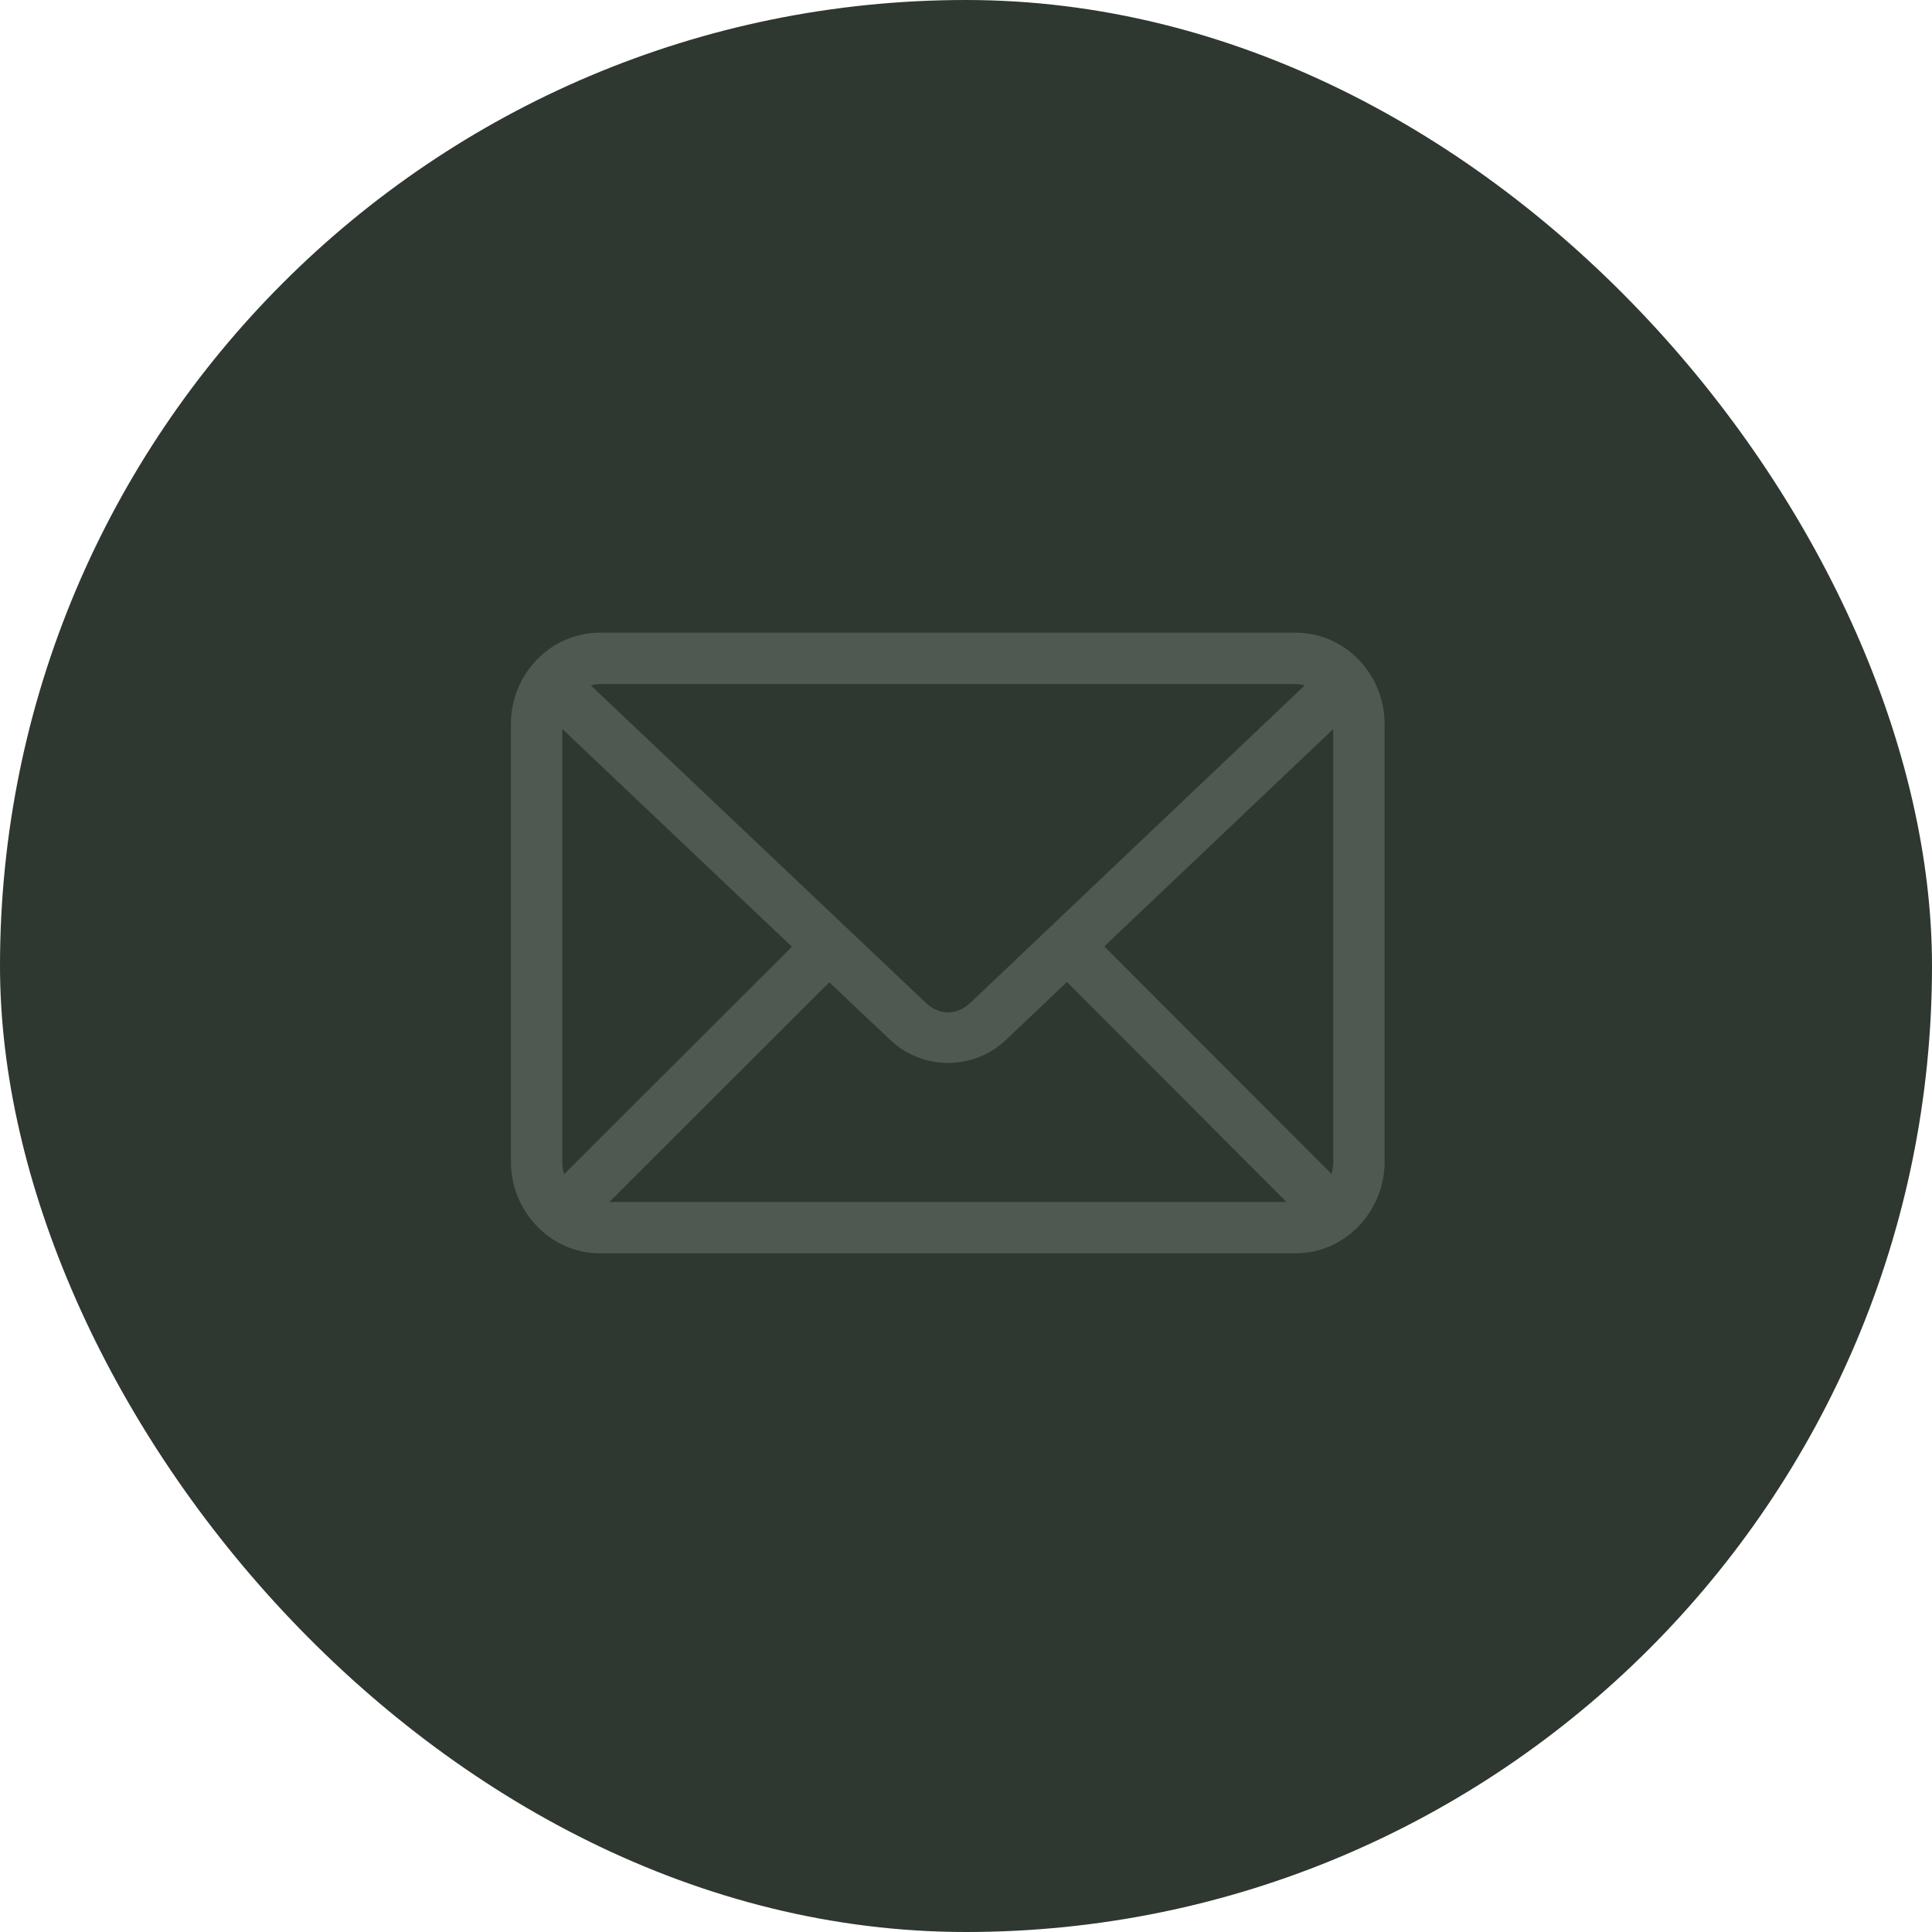
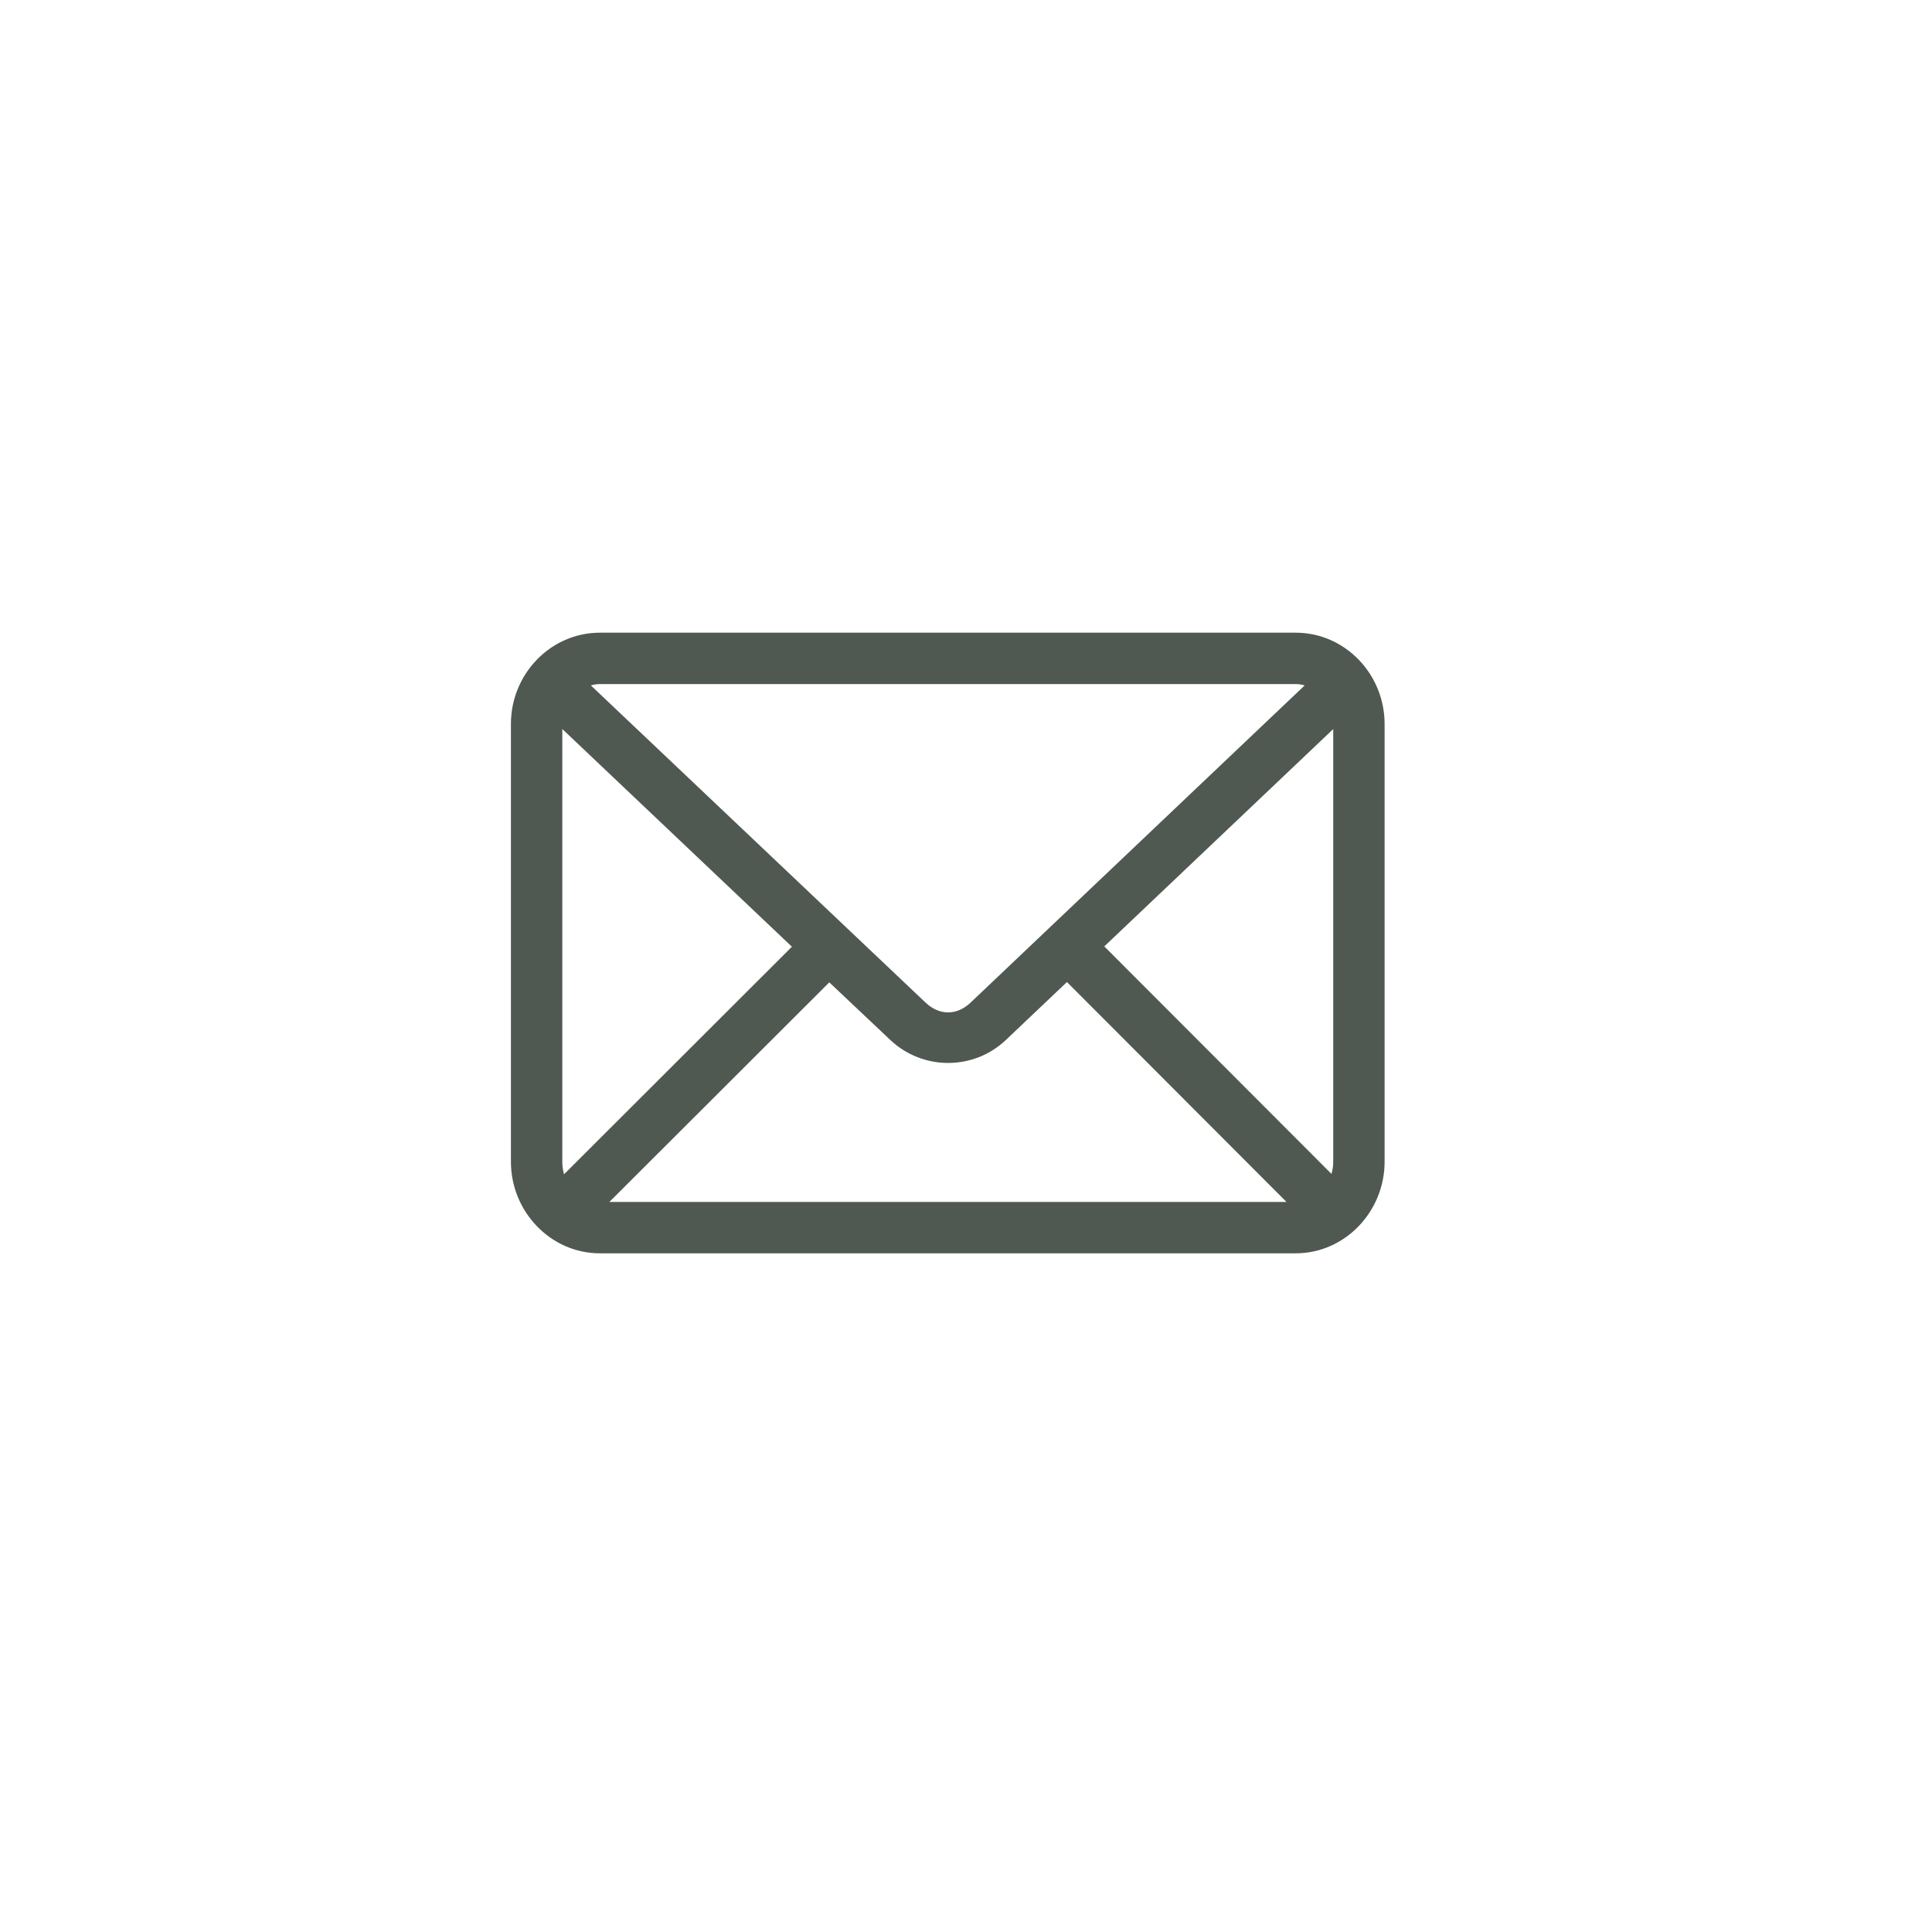
<svg xmlns="http://www.w3.org/2000/svg" width="42" height="42" viewBox="0 0 42 42" fill="none">
-   <rect width="42" height="42" rx="21" fill="#2E3730" />
  <path d="M13.041 13.854C12.024 13.854 11.207 14.71 11.207 15.738V25.255C11.207 26.283 12.024 27.146 13.041 27.146H28.167C29.184 27.146 30 26.283 30 25.255V15.738C30 14.71 29.184 13.854 28.167 13.854H13.041ZM13.041 14.771H28.167C28.302 14.771 28.43 14.81 28.546 14.864L21.169 21.868C20.831 22.189 20.391 22.189 20.052 21.868L12.661 14.864C12.777 14.81 12.905 14.771 13.041 14.771H13.041ZM12.139 15.63L17.359 20.579L12.224 25.707C12.16 25.573 12.124 25.421 12.124 25.256V15.738C12.124 15.701 12.135 15.666 12.138 15.631L12.139 15.63ZM29.069 15.63C29.073 15.666 29.083 15.7 29.083 15.738V25.255C29.083 25.418 29.045 25.567 28.983 25.699L23.863 20.572L29.069 15.63ZM23.196 21.209L28.209 26.23H28.166H13.041H13.005L18.026 21.216L19.422 22.534C20.087 23.165 21.135 23.166 21.8 22.534L23.196 21.209Z" fill="#505852" stroke="#505852" stroke-width="0.2" />
</svg>